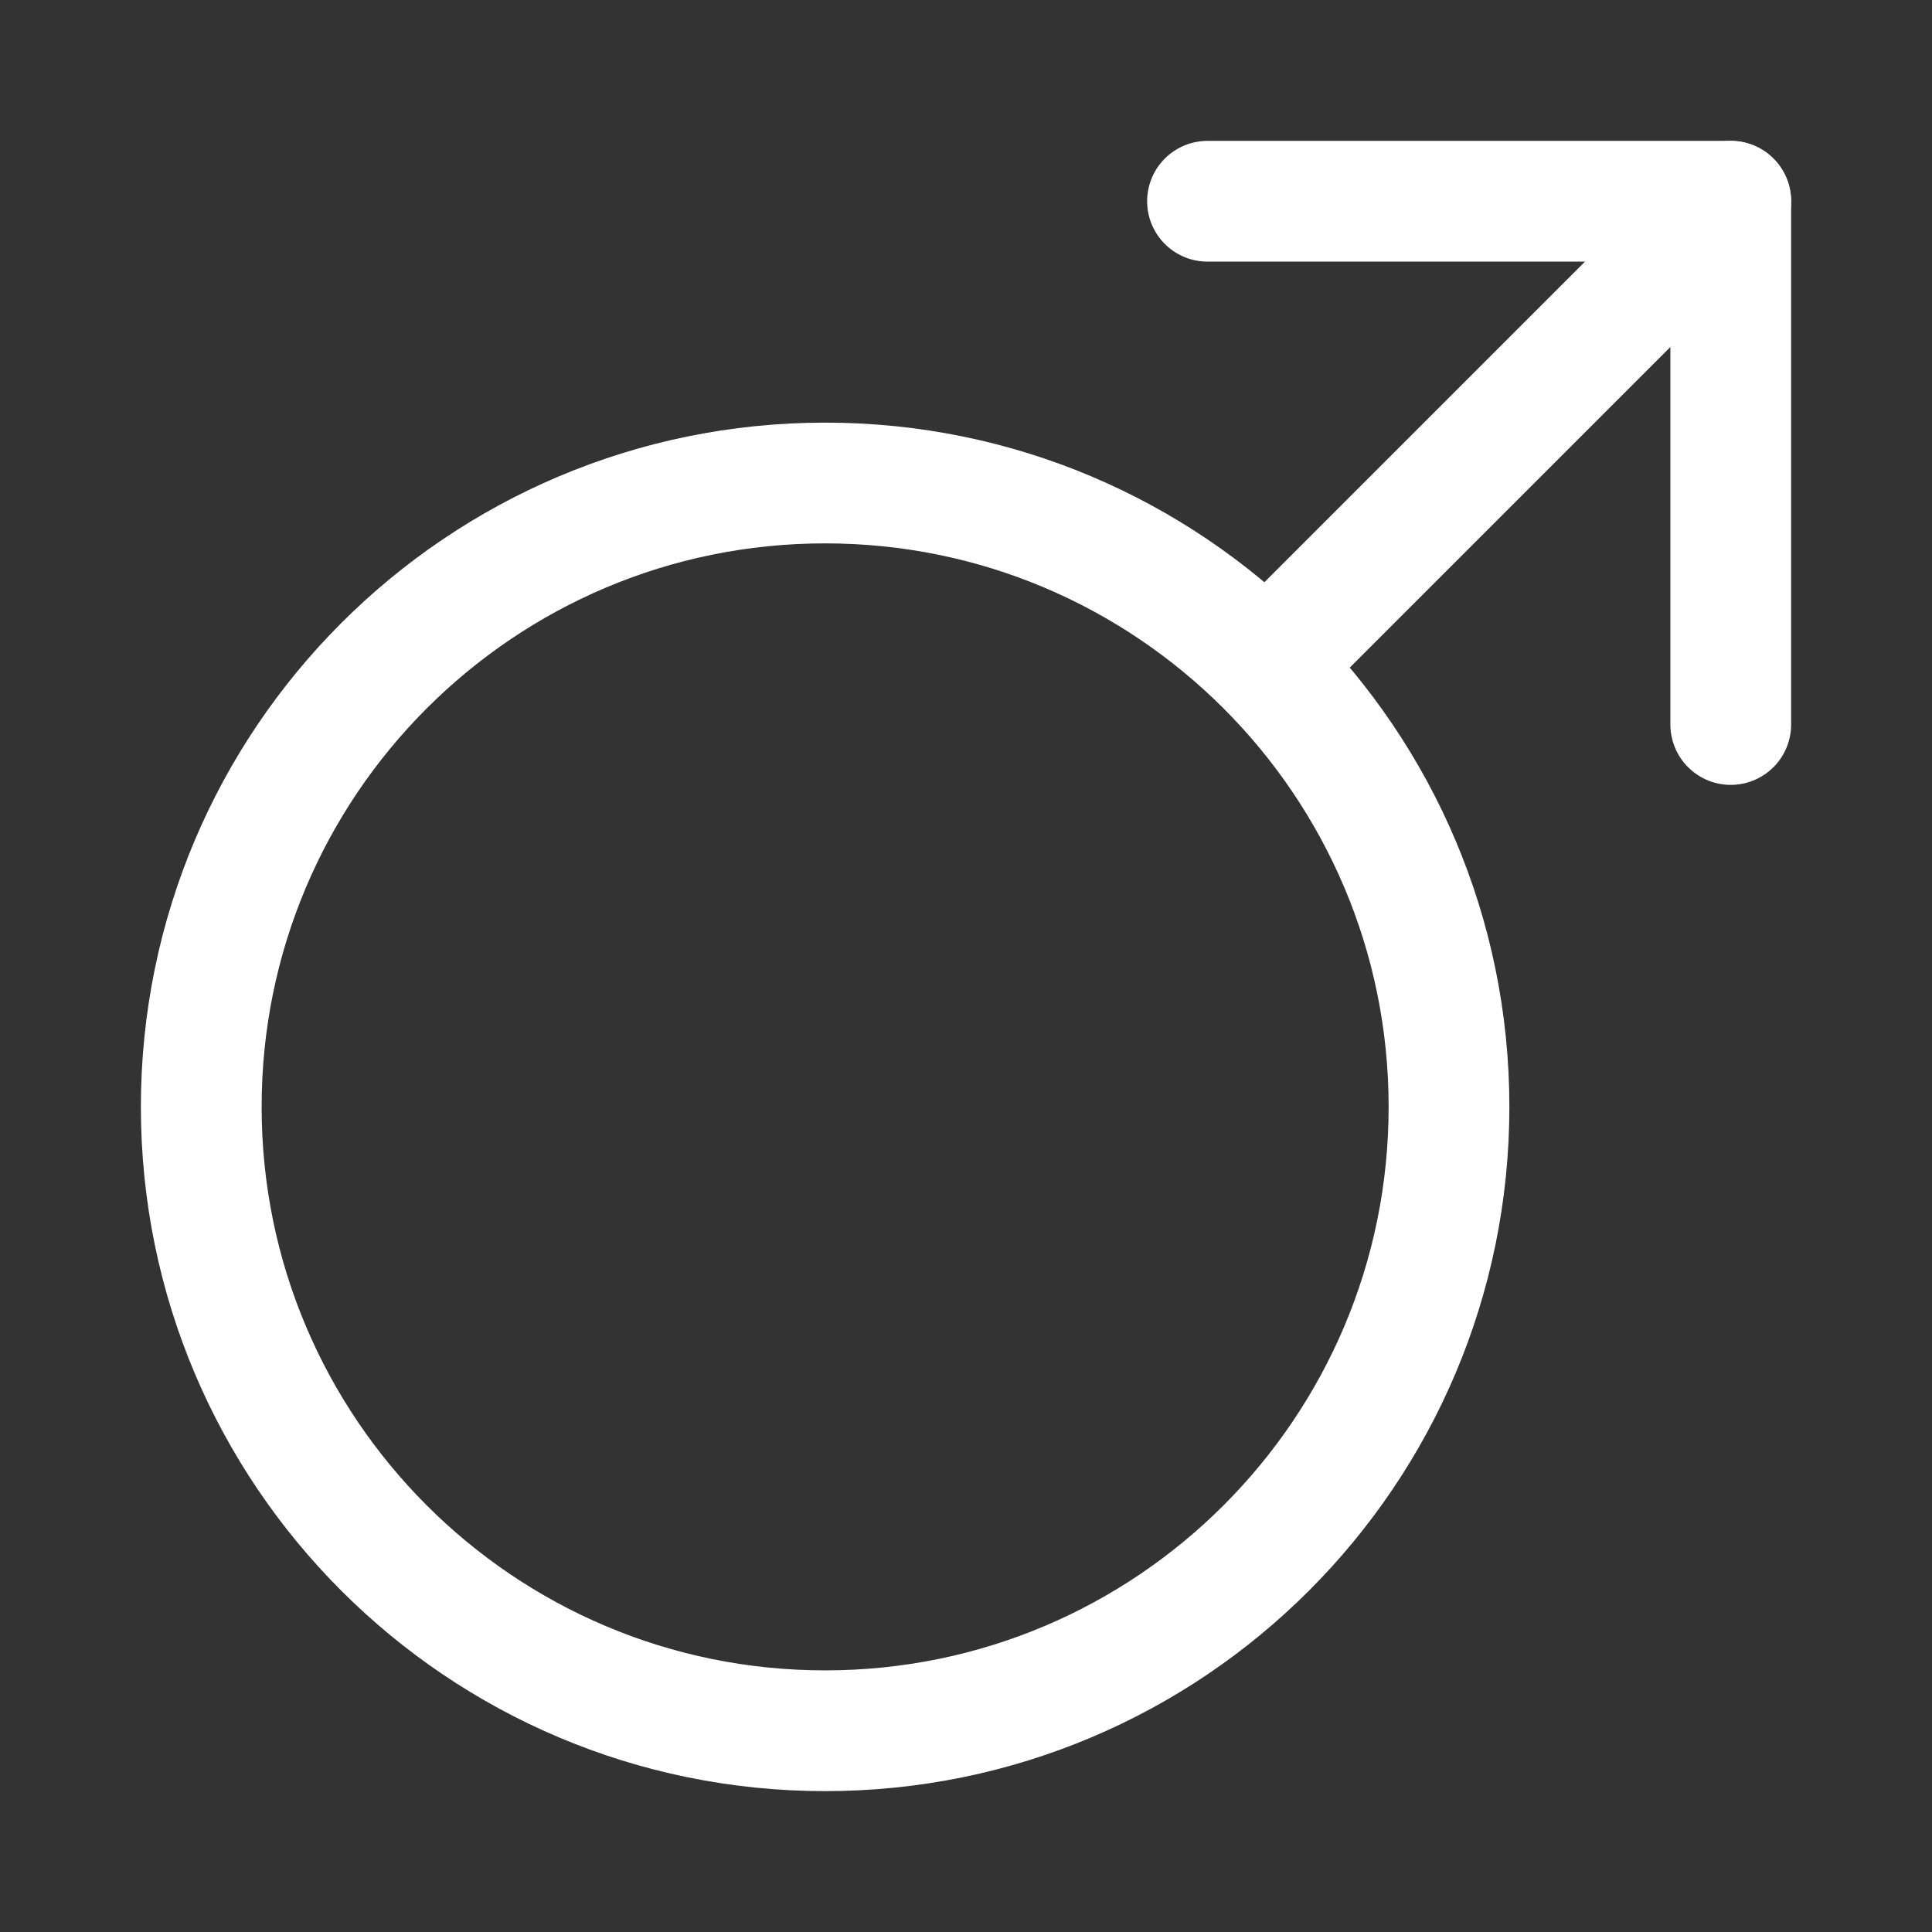
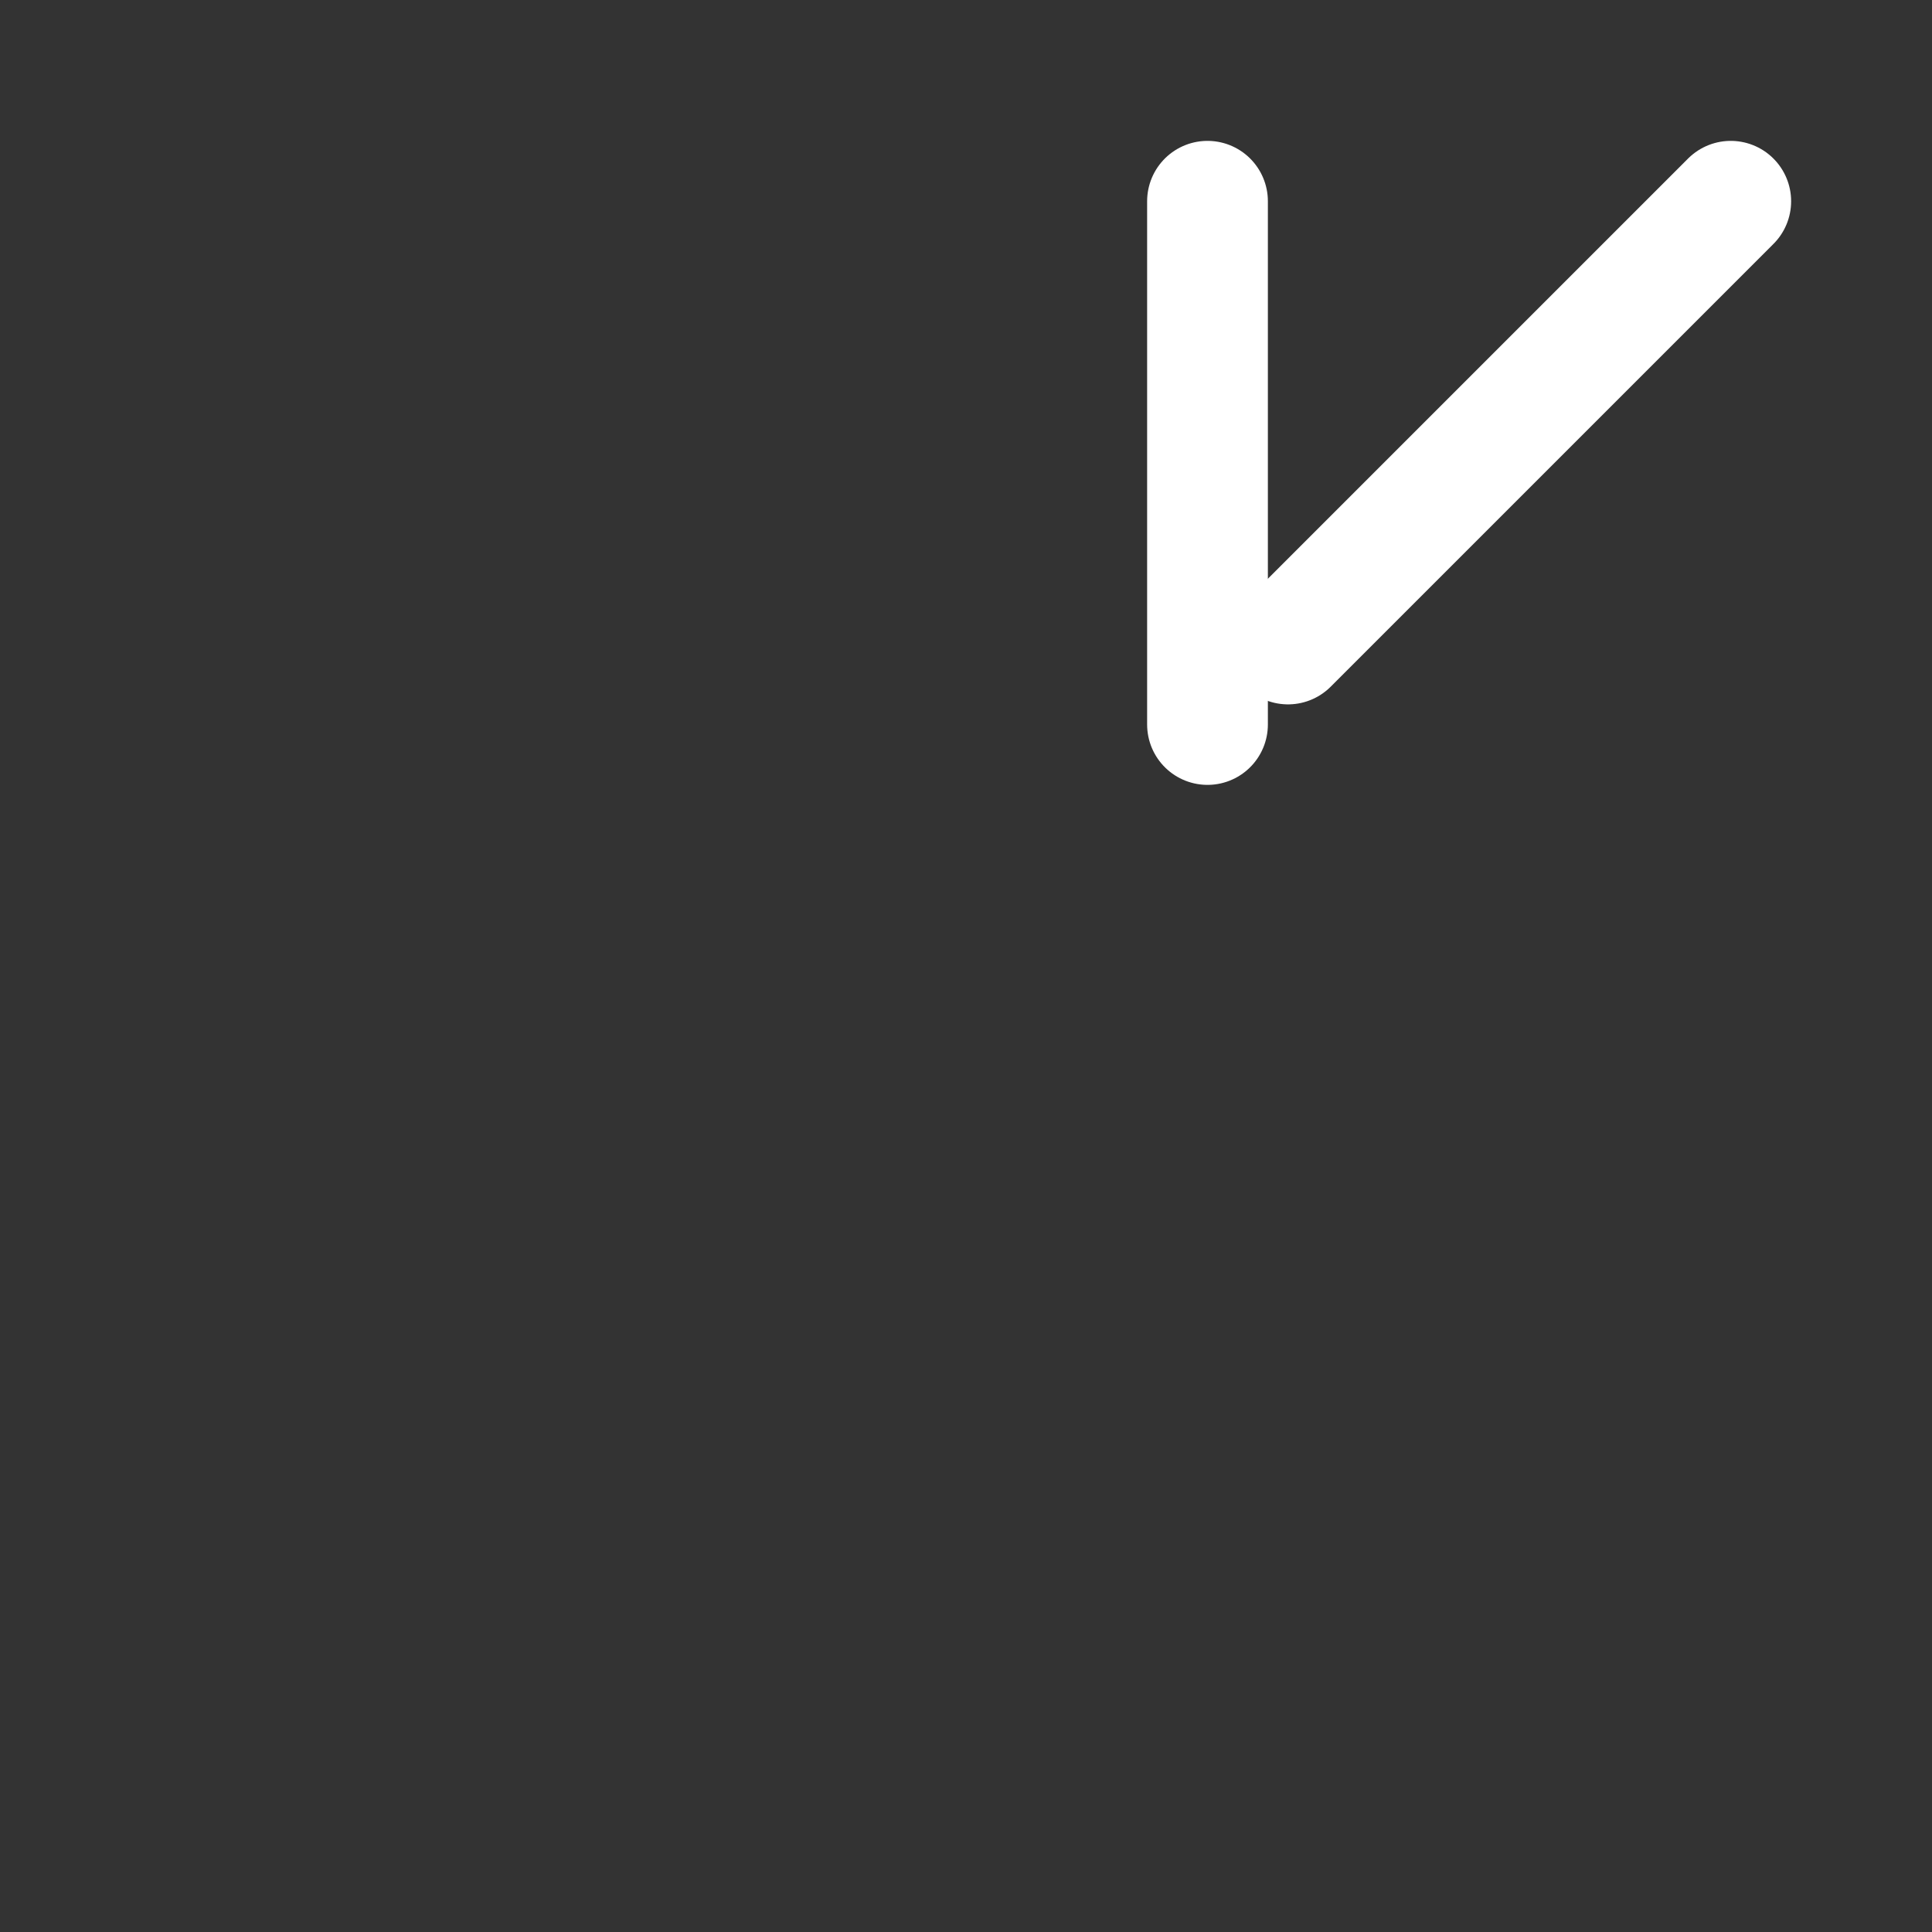
<svg xmlns="http://www.w3.org/2000/svg" width="24" height="24" viewBox="0 0 24 24" fill="none">
  <rect x="0" y="0" width="24" height="24" fill="#333333" stroke="none" />
-   <path d="M10.25 21.5C14.53 21.5 18 18.03 18 13.75C18 9.47 14.53 6 10.25 6C5.97 6 2.5 9.47 2.5 13.75C2.5 18.03 5.97 21.5 10.25 21.5Z" stroke="white" stroke-width="1.5" stroke-linecap="round" stroke-linejoin="round" />
  <path d="M21.5 2.5L16 8" stroke="white" stroke-width="1.5" stroke-linecap="round" stroke-linejoin="round" />
-   <path d="M15 2.5H21.5V9" stroke="white" stroke-width="1.5" stroke-linecap="round" stroke-linejoin="round" />
+   <path d="M15 2.5V9" stroke="white" stroke-width="1.5" stroke-linecap="round" stroke-linejoin="round" />
</svg>